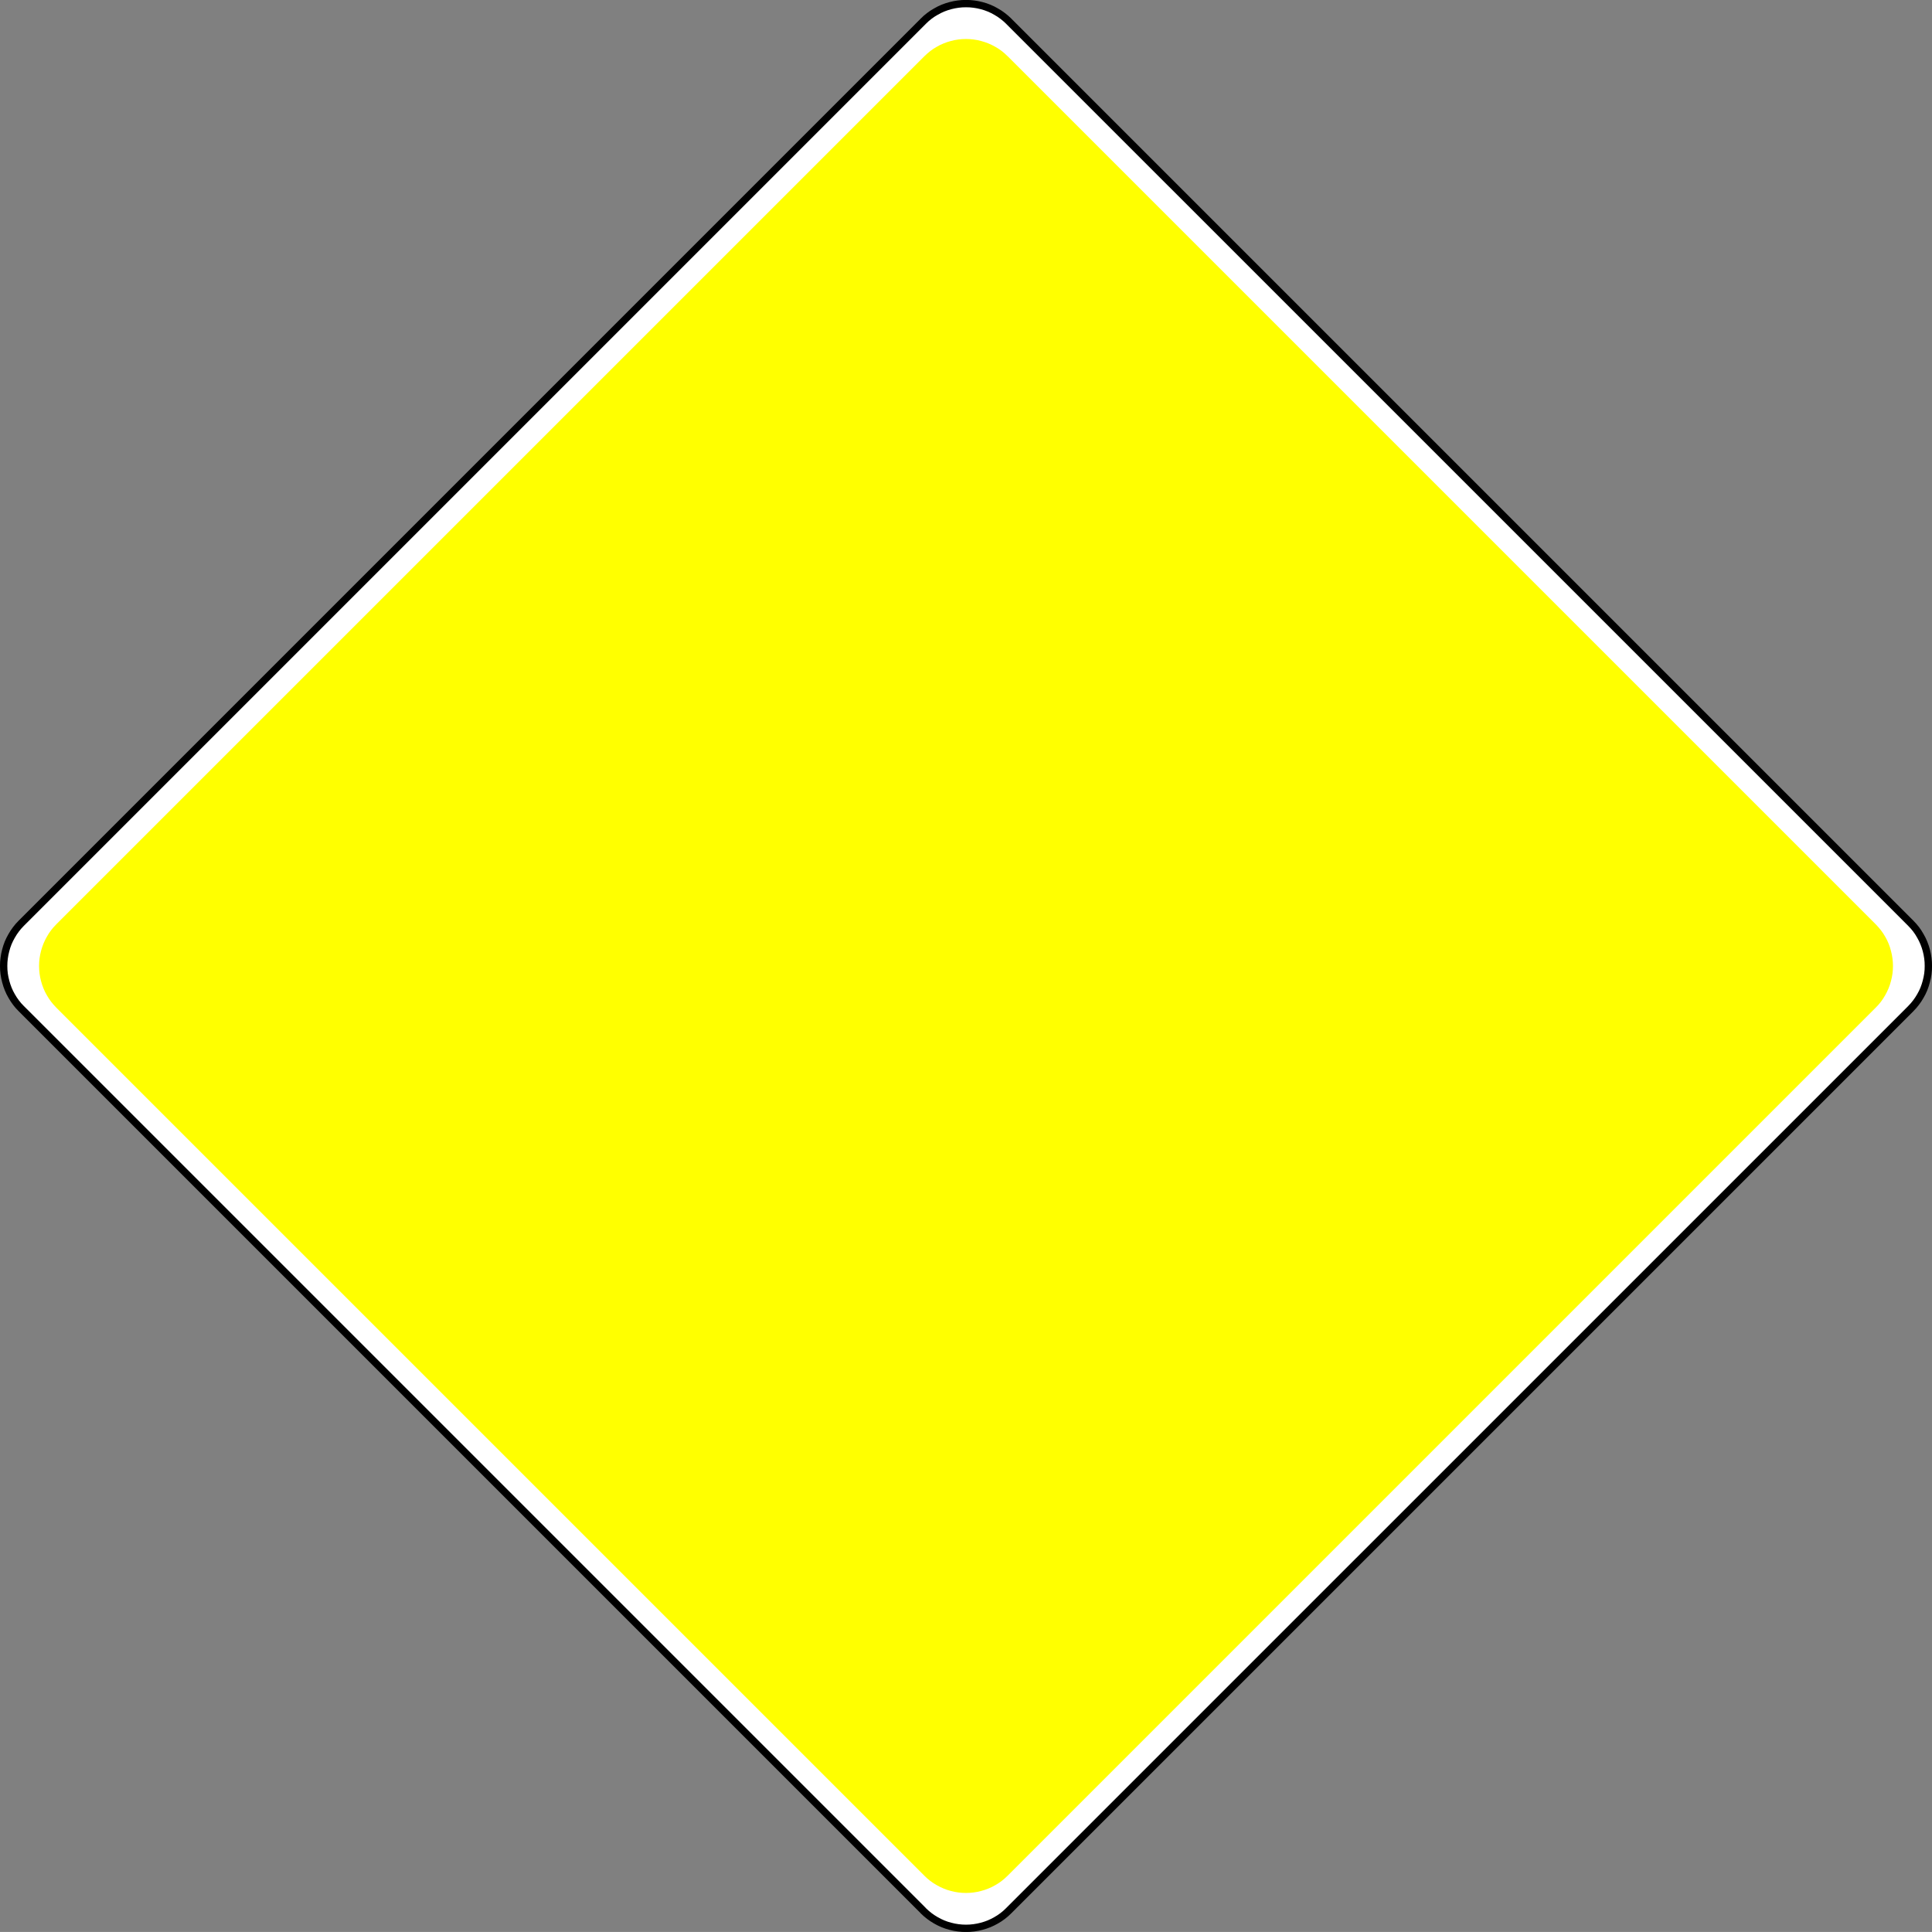
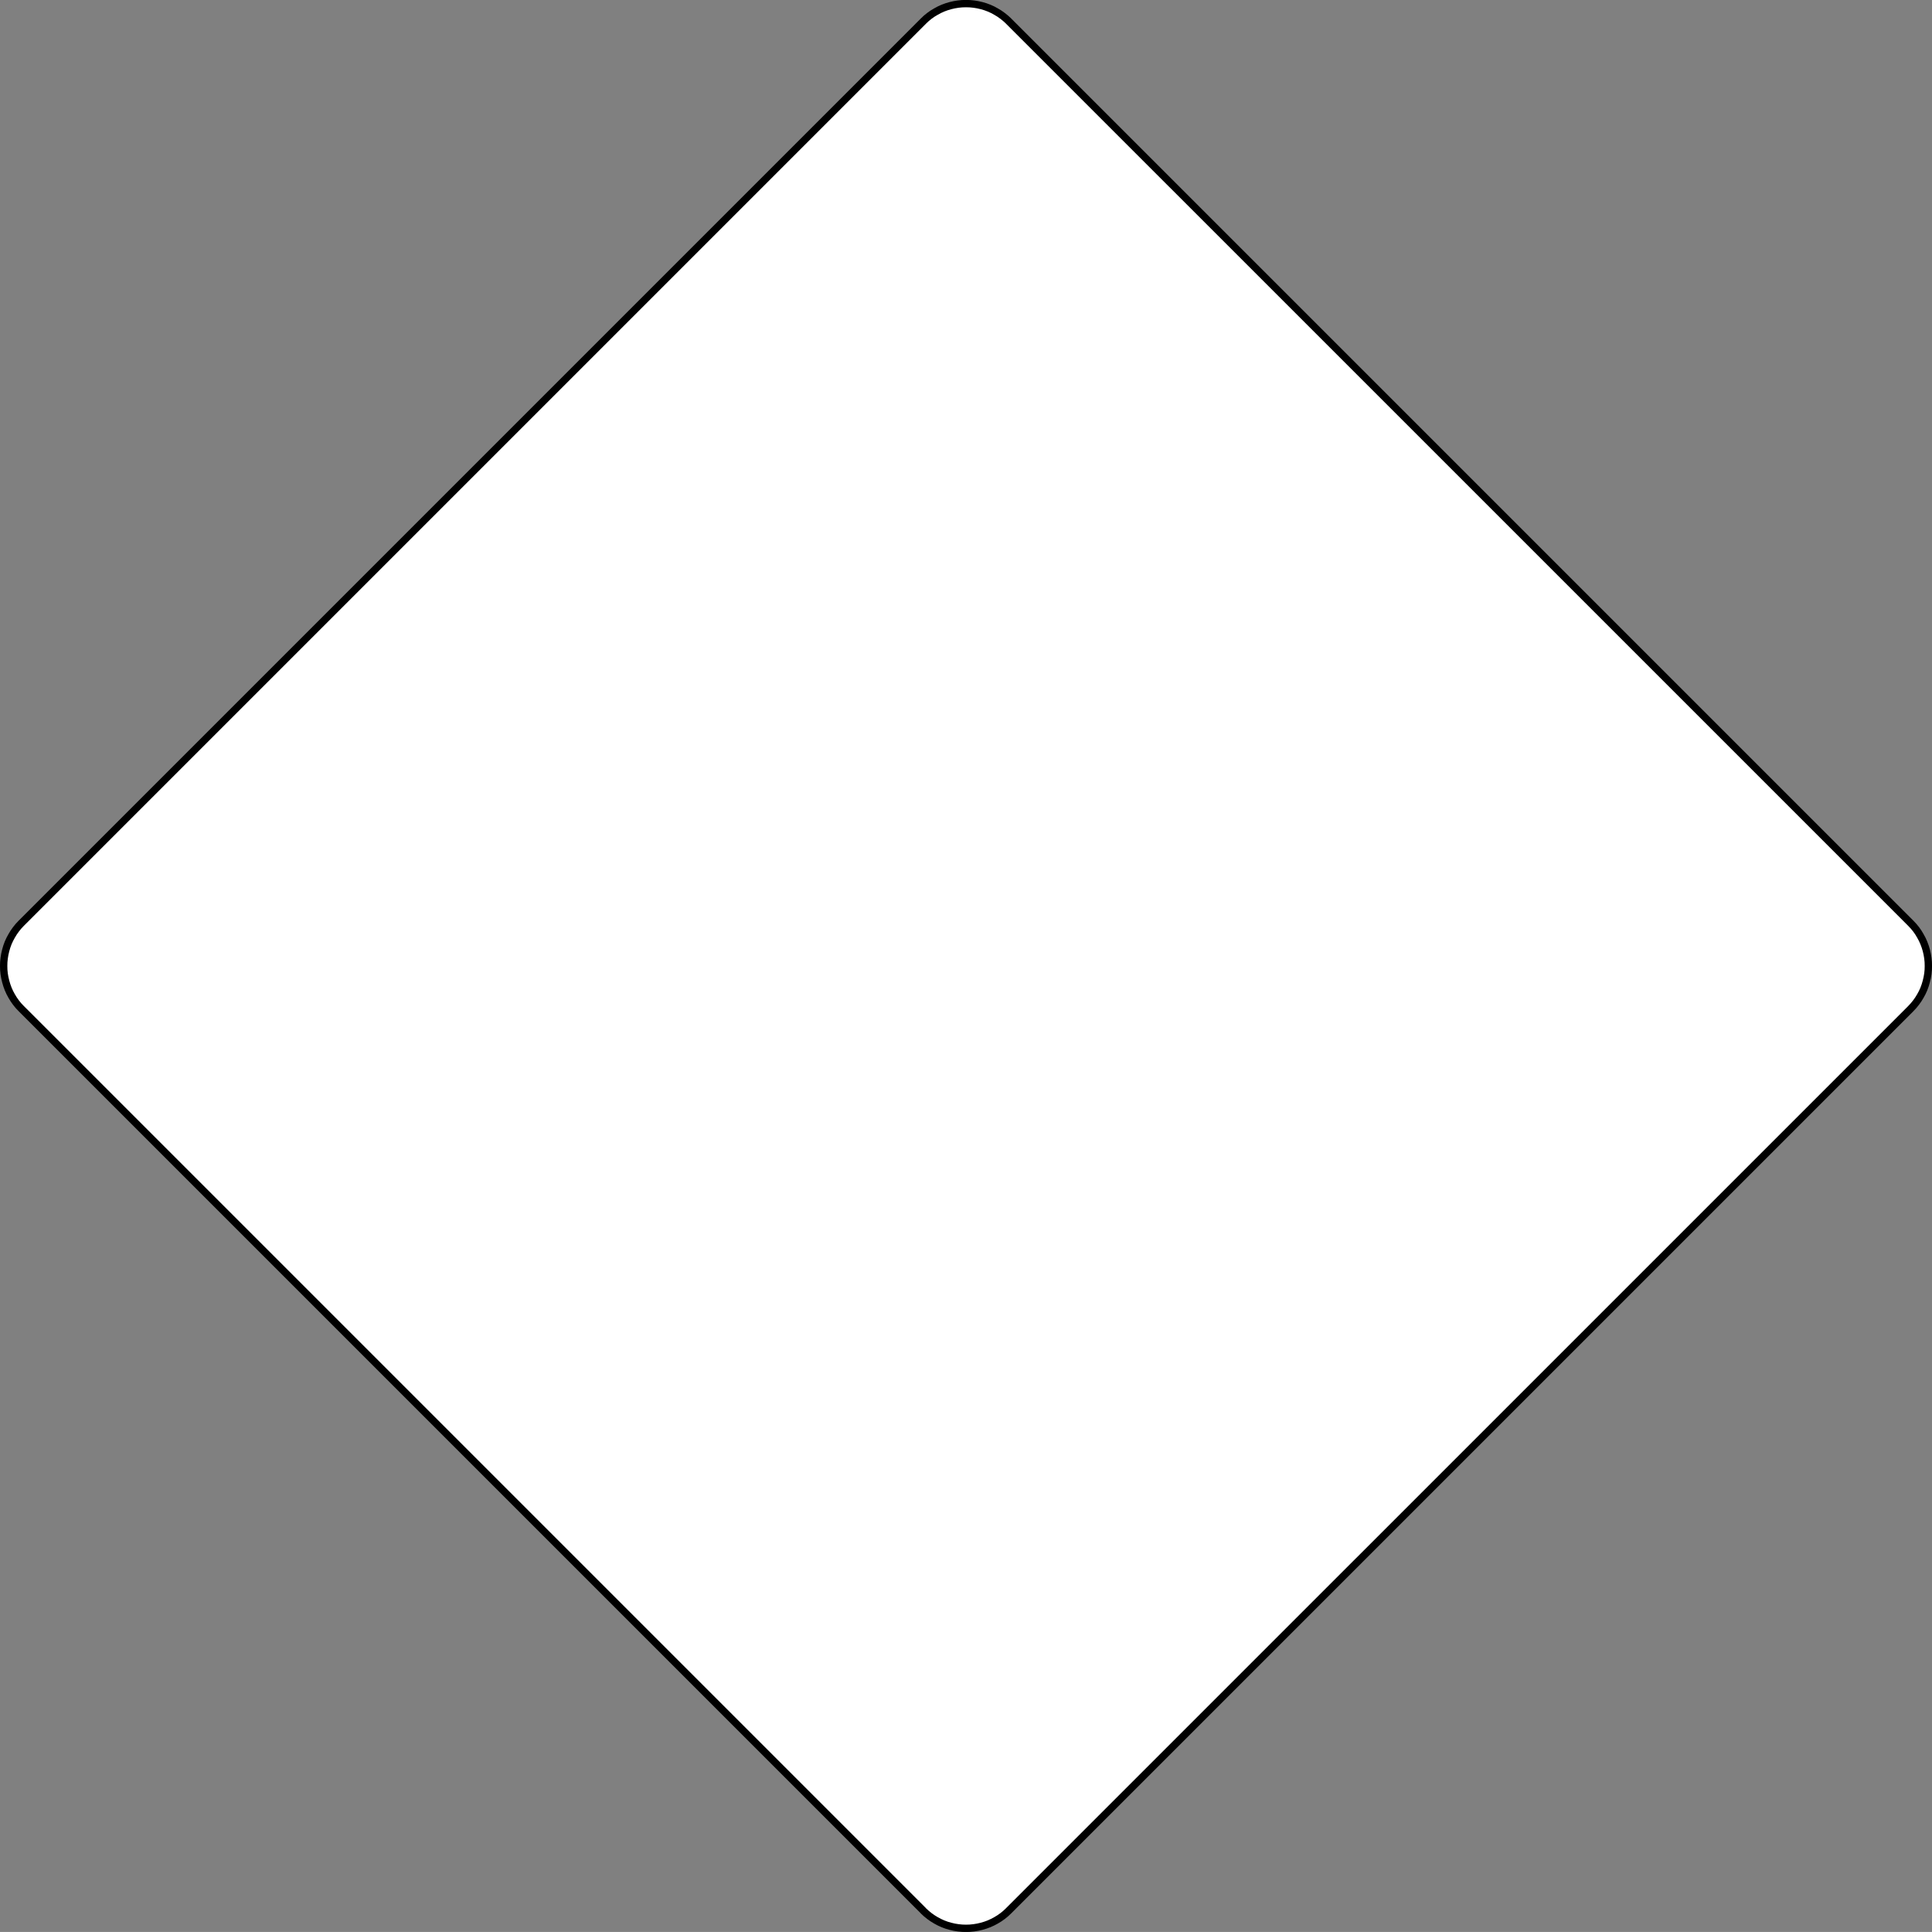
<svg xmlns="http://www.w3.org/2000/svg" xmlns:ns1="http://www.inkscape.org/namespaces/inkscape" xmlns:ns2="http://sodipodi.sourceforge.net/DTD/sodipodi-0.dtd" width="71.135" height="71.134" id="svg19230" version="1.1" ns1:version="0.47 r22583" ns2:docname="D.1 Empfohlene Durchfahrtsöffnung.svg">
  <rect width="100%" height="100%" fill="#808080" stroke="none" />
  <defs id="defs19232" />
  <ns2:namedview id="base" pagecolor="#ffffff" bordercolor="#666666" borderopacity="1.0" ns1:pageopacity="0.0" ns1:pageshadow="2" ns1:zoom="7.0429992" ns1:cx="35.567425" ns1:cy="35.567234" ns1:document-units="px" ns1:current-layer="layer1" showgrid="false" ns1:window-width="1280" ns1:window-height="748" ns1:window-x="-8" ns1:window-y="-8" ns1:window-maximized="1" />
  <g ns1:label="Ebene 1" ns1:groupmode="layer" id="layer1" transform="translate(-278.867,-497.644)">
    <path id="path17763" style="fill:none;stroke:#231f20;stroke-width:0.27;stroke-linecap:butt;stroke-linejoin:bevel;stroke-miterlimit:22.926;stroke-opacity:1;stroke-dasharray:none" d="m 312.88,567.964 -33.205,-33.205 -0.006,-0.006 c -0.066,-0.068 -0.129,-0.14 -0.186,-0.215 -0.058,-0.076 -0.11,-0.155 -0.156,-0.239 -0.049,-0.081 -0.091,-0.168 -0.126,-0.255 -0.036,-0.087 -0.066,-0.179 -0.09,-0.27 -0.024,-0.091 -0.043,-0.185 -0.055,-0.28 -0.013,-0.094 -0.019,-0.189 -0.018,-0.284 -10e-4,-0.095 0.005,-0.19 0.018,-0.284 0.013,-0.095 0.031,-0.188 0.056,-0.28 0.024,-0.091 0.054,-0.181 0.089,-0.27 0.036,-0.087 0.079,-0.172 0.126,-0.255 0.046,-0.084 0.099,-0.164 0.155,-0.239 0.058,-0.076 0.12,-0.149 0.188,-0.215 l 0.006,-0.006 0.006,-0.006 33.199,-33.199 0.006,-0.006 0.006,-0.006 c 0.068,-0.066 0.139,-0.129 0.215,-0.186 0.075,-0.058 0.155,-0.11 0.237,-0.156 0.083,-0.049 0.168,-0.09 0.256,-0.126 0.087,-0.036 0.177,-0.066 0.27,-0.089 0.092,-0.025 0.185,-0.044 0.28,-0.056 0.094,-0.013 0.189,-0.018 0.284,-0.018 0.095,0 0.19,0.005 0.284,0.018 0.095,0.013 0.188,0.031 0.28,0.056 0.091,0.024 0.181,0.054 0.27,0.09 0.087,0.035 0.172,0.077 0.255,0.125 0.084,0.046 0.164,0.099 0.24,0.156 0.075,0.056 0.146,0.119 0.214,0.186 l 0.006,0.006 0.006,0.006 33.199,33.199 0.006,0.006 0.006,0.006 c 0.066,0.068 0.129,0.139 0.186,0.215 0.058,0.075 0.11,0.155 0.156,0.239 0.048,0.081 0.09,0.166 0.126,0.255 0.035,0.087 0.065,0.179 0.089,0.27 0.025,0.092 0.044,0.185 0.056,0.28 0.013,0.094 0.019,0.189 0.018,0.284 0.001,0.095 -0.005,0.19 -0.018,0.285 -0.013,0.094 -0.031,0.188 -0.056,0.279 -0.024,0.091 -0.054,0.182 -0.09,0.27 -0.036,0.087 -0.077,0.174 -0.125,0.255 -0.046,0.084 -0.099,0.164 -0.156,0.24 -0.056,0.075 -0.119,0.147 -0.186,0.214 l -0.007,0.006 -33.204,33.205 -0.006,0.006 -0.006,0.006 c -0.068,0.066 -0.14,0.129 -0.215,0.186 -0.076,0.058 -0.155,0.11 -0.239,0.156 -0.081,0.049 -0.168,0.09 -0.255,0.126 -0.087,0.036 -0.179,0.065 -0.27,0.089 -0.092,0.025 -0.185,0.044 -0.28,0.056 -0.094,0.013 -0.189,0.019 -0.284,0.018 -0.095,0.001 -0.19,-0.005 -0.284,-0.018 -0.095,-0.013 -0.189,-0.031 -0.28,-0.056 -0.092,-0.024 -0.182,-0.054 -0.27,-0.09 -0.087,-0.036 -0.174,-0.077 -0.256,-0.125 -0.083,-0.046 -0.163,-0.099 -0.239,-0.156 -0.076,-0.056 -0.147,-0.119 -0.214,-0.186 l -0.006,-0.006 -0.006,-0.006 z" />
    <path d="m 312.855,567.989 0.006,0.006 0.006,0.006 c 0.069,0.068 0.141,0.131 0.219,0.19 0.076,0.059 0.158,0.111 0.241,0.159 0.084,0.049 0.17,0.091 0.26,0.128 0.089,0.037 0.181,0.068 0.275,0.091 0.092,0.025 0.188,0.044 0.284,0.056 0.095,0.013 0.193,0.019 0.289,0.019 0.096,0 0.193,-0.006 0.289,-0.019 0.095,-0.013 0.19,-0.031 0.284,-0.056 0.094,-0.025 0.185,-0.055 0.274,-0.091 0.09,-0.037 0.176,-0.08 0.26,-0.128 0.085,-0.048 0.166,-0.1 0.242,-0.159 0.077,-0.058 0.15,-0.121 0.217,-0.19 l 0.007,-0.006 0.005,-0.006 33.2,-33.199 0.006,-0.006 0.005,-0.006 c 0.069,-0.069 0.131,-0.141 0.19,-0.219 0.059,-0.076 0.111,-0.158 0.159,-0.241 0.05,-0.084 0.092,-0.17 0.129,-0.26 0.036,-0.09 0.066,-0.181 0.09,-0.275 0.025,-0.092 0.045,-0.188 0.058,-0.284 0.013,-0.095 0.019,-0.191 0.018,-0.289 10e-4,-0.096 -0.005,-0.193 -0.018,-0.289 -0.013,-0.095 -0.031,-0.19 -0.056,-0.284 -0.025,-0.094 -0.055,-0.185 -0.092,-0.274 -0.036,-0.09 -0.079,-0.177 -0.128,-0.26 -0.046,-0.085 -0.1,-0.166 -0.158,-0.244 -0.059,-0.076 -0.122,-0.15 -0.191,-0.217 l -0.005,-0.006 -0.006,-0.006 -33.2,-33.199 -0.005,-0.006 -0.006,-0.006 c -0.069,-0.068 -0.142,-0.131 -0.219,-0.189 -0.077,-0.059 -0.158,-0.113 -0.242,-0.159 -0.083,-0.05 -0.17,-0.092 -0.26,-0.129 -0.089,-0.036 -0.18,-0.068 -0.274,-0.091 -0.094,-0.025 -0.189,-0.044 -0.284,-0.056 -0.096,-0.013 -0.193,-0.019 -0.289,-0.018 -0.098,-10e-4 -0.194,0.005 -0.289,0.018 -0.096,0.013 -0.191,0.031 -0.284,0.056 -0.094,0.025 -0.186,0.055 -0.275,0.091 -0.09,0.037 -0.176,0.08 -0.26,0.129 -0.085,0.046 -0.165,0.099 -0.242,0.158 -0.077,0.058 -0.15,0.121 -0.217,0.19 l -0.006,0.006 -0.006,0.006 -33.199,33.199 -0.006,0.006 -0.006,0.006 c -0.069,0.069 -0.131,0.141 -0.19,0.219 -0.059,0.076 -0.111,0.158 -0.159,0.242 -0.049,0.083 -0.091,0.17 -0.129,0.259 -0.036,0.09 -0.066,0.181 -0.09,0.275 -0.025,0.094 -0.044,0.189 -0.056,0.284 -0.014,0.096 -0.019,0.193 -0.019,0.289 0,0.098 0.005,0.194 0.018,0.289 0.014,0.096 0.033,0.191 0.058,0.284 0.024,0.094 0.055,0.185 0.091,0.275 0.036,0.089 0.079,0.176 0.128,0.26 0.048,0.084 0.1,0.165 0.159,0.242 0.058,0.077 0.121,0.15 0.19,0.217 l 0.006,0.006 0.006,0.006 33.199,33.199 z" style="fill:#ffffff;stroke:#000000;stroke-width:0.27;stroke-linecap:butt;stroke-linejoin:bevel;stroke-miterlimit:22.926;stroke-opacity:1;stroke-dasharray:none" id="path17767" />
-     <path id="path17759" style="fill:#ffff00;fill-opacity:1;fill-rule:evenodd;stroke:none" d="m 315.971,566.704 -0.013,0.011 c -0.066,0.066 -0.138,0.129 -0.211,0.185 -0.075,0.058 -0.154,0.109 -0.236,0.155 -0.081,0.048 -0.165,0.089 -0.253,0.124 -0.086,0.036 -0.176,0.065 -0.268,0.089 -0.09,0.025 -0.182,0.043 -0.275,0.055 -0.094,0.013 -0.188,0.018 -0.281,0.018 -0.094,0 -0.188,-0.005 -0.281,-0.018 -0.092,-0.011 -0.185,-0.03 -0.276,-0.055 -0.09,-0.024 -0.18,-0.052 -0.266,-0.089 -0.087,-0.036 -0.171,-0.077 -0.253,-0.124 -0.083,-0.046 -0.161,-0.098 -0.236,-0.154 -0.075,-0.056 -0.146,-0.119 -0.212,-0.186 l -0.011,-0.011 -31.957,-31.956 -0.011,-0.013 c -0.066,-0.066 -0.128,-0.138 -0.185,-0.212 -0.056,-0.075 -0.109,-0.154 -0.154,-0.235 -0.048,-0.081 -0.09,-0.165 -0.125,-0.253 -0.035,-0.087 -0.065,-0.176 -0.089,-0.268 -0.024,-0.09 -0.043,-0.182 -0.055,-0.276 -0.011,-0.092 -0.018,-0.186 -0.018,-0.281 0,-0.094 0.006,-0.188 0.018,-0.28 0.013,-0.094 0.031,-0.185 0.055,-0.276 0.024,-0.091 0.054,-0.18 0.09,-0.268 0.035,-0.086 0.076,-0.17 0.124,-0.253 0.045,-0.081 0.096,-0.161 0.154,-0.236 0.056,-0.075 0.117,-0.145 0.185,-0.211 l 0.011,-0.013 31.957,-31.956 0.011,-0.011 c 0.068,-0.066 0.139,-0.128 0.212,-0.185 0.075,-0.058 0.154,-0.109 0.236,-0.155 0.08,-0.048 0.165,-0.089 0.253,-0.124 0.086,-0.036 0.175,-0.065 0.266,-0.089 0.091,-0.025 0.184,-0.043 0.276,-0.055 0.094,-0.013 0.188,-0.018 0.281,-0.018 0.094,0 0.188,0.005 0.281,0.018 0.092,0.011 0.185,0.03 0.275,0.055 0.091,0.024 0.181,0.054 0.268,0.089 0.086,0.036 0.171,0.077 0.253,0.124 0.083,0.046 0.161,0.098 0.236,0.154 0.075,0.058 0.146,0.119 0.211,0.186 l 0.013,0.011 31.956,31.956 0.013,0.013 c 0.065,0.068 0.128,0.138 0.184,0.212 0.058,0.075 0.109,0.154 0.155,0.235 0.048,0.081 0.089,0.165 0.125,0.253 0.035,0.087 0.065,0.176 0.087,0.268 0.025,0.091 0.044,0.182 0.055,0.276 0.013,0.092 0.019,0.186 0.019,0.28 0,0.095 -0.006,0.189 -0.018,0.281 -0.013,0.094 -0.031,0.186 -0.056,0.276 -0.024,0.091 -0.052,0.18 -0.089,0.268 -0.035,0.086 -0.077,0.17 -0.124,0.253 -0.046,0.081 -0.098,0.161 -0.154,0.236 -0.056,0.075 -0.119,0.145 -0.185,0.211 l -0.013,0.013 -31.956,31.956" />
  </g>
</svg>